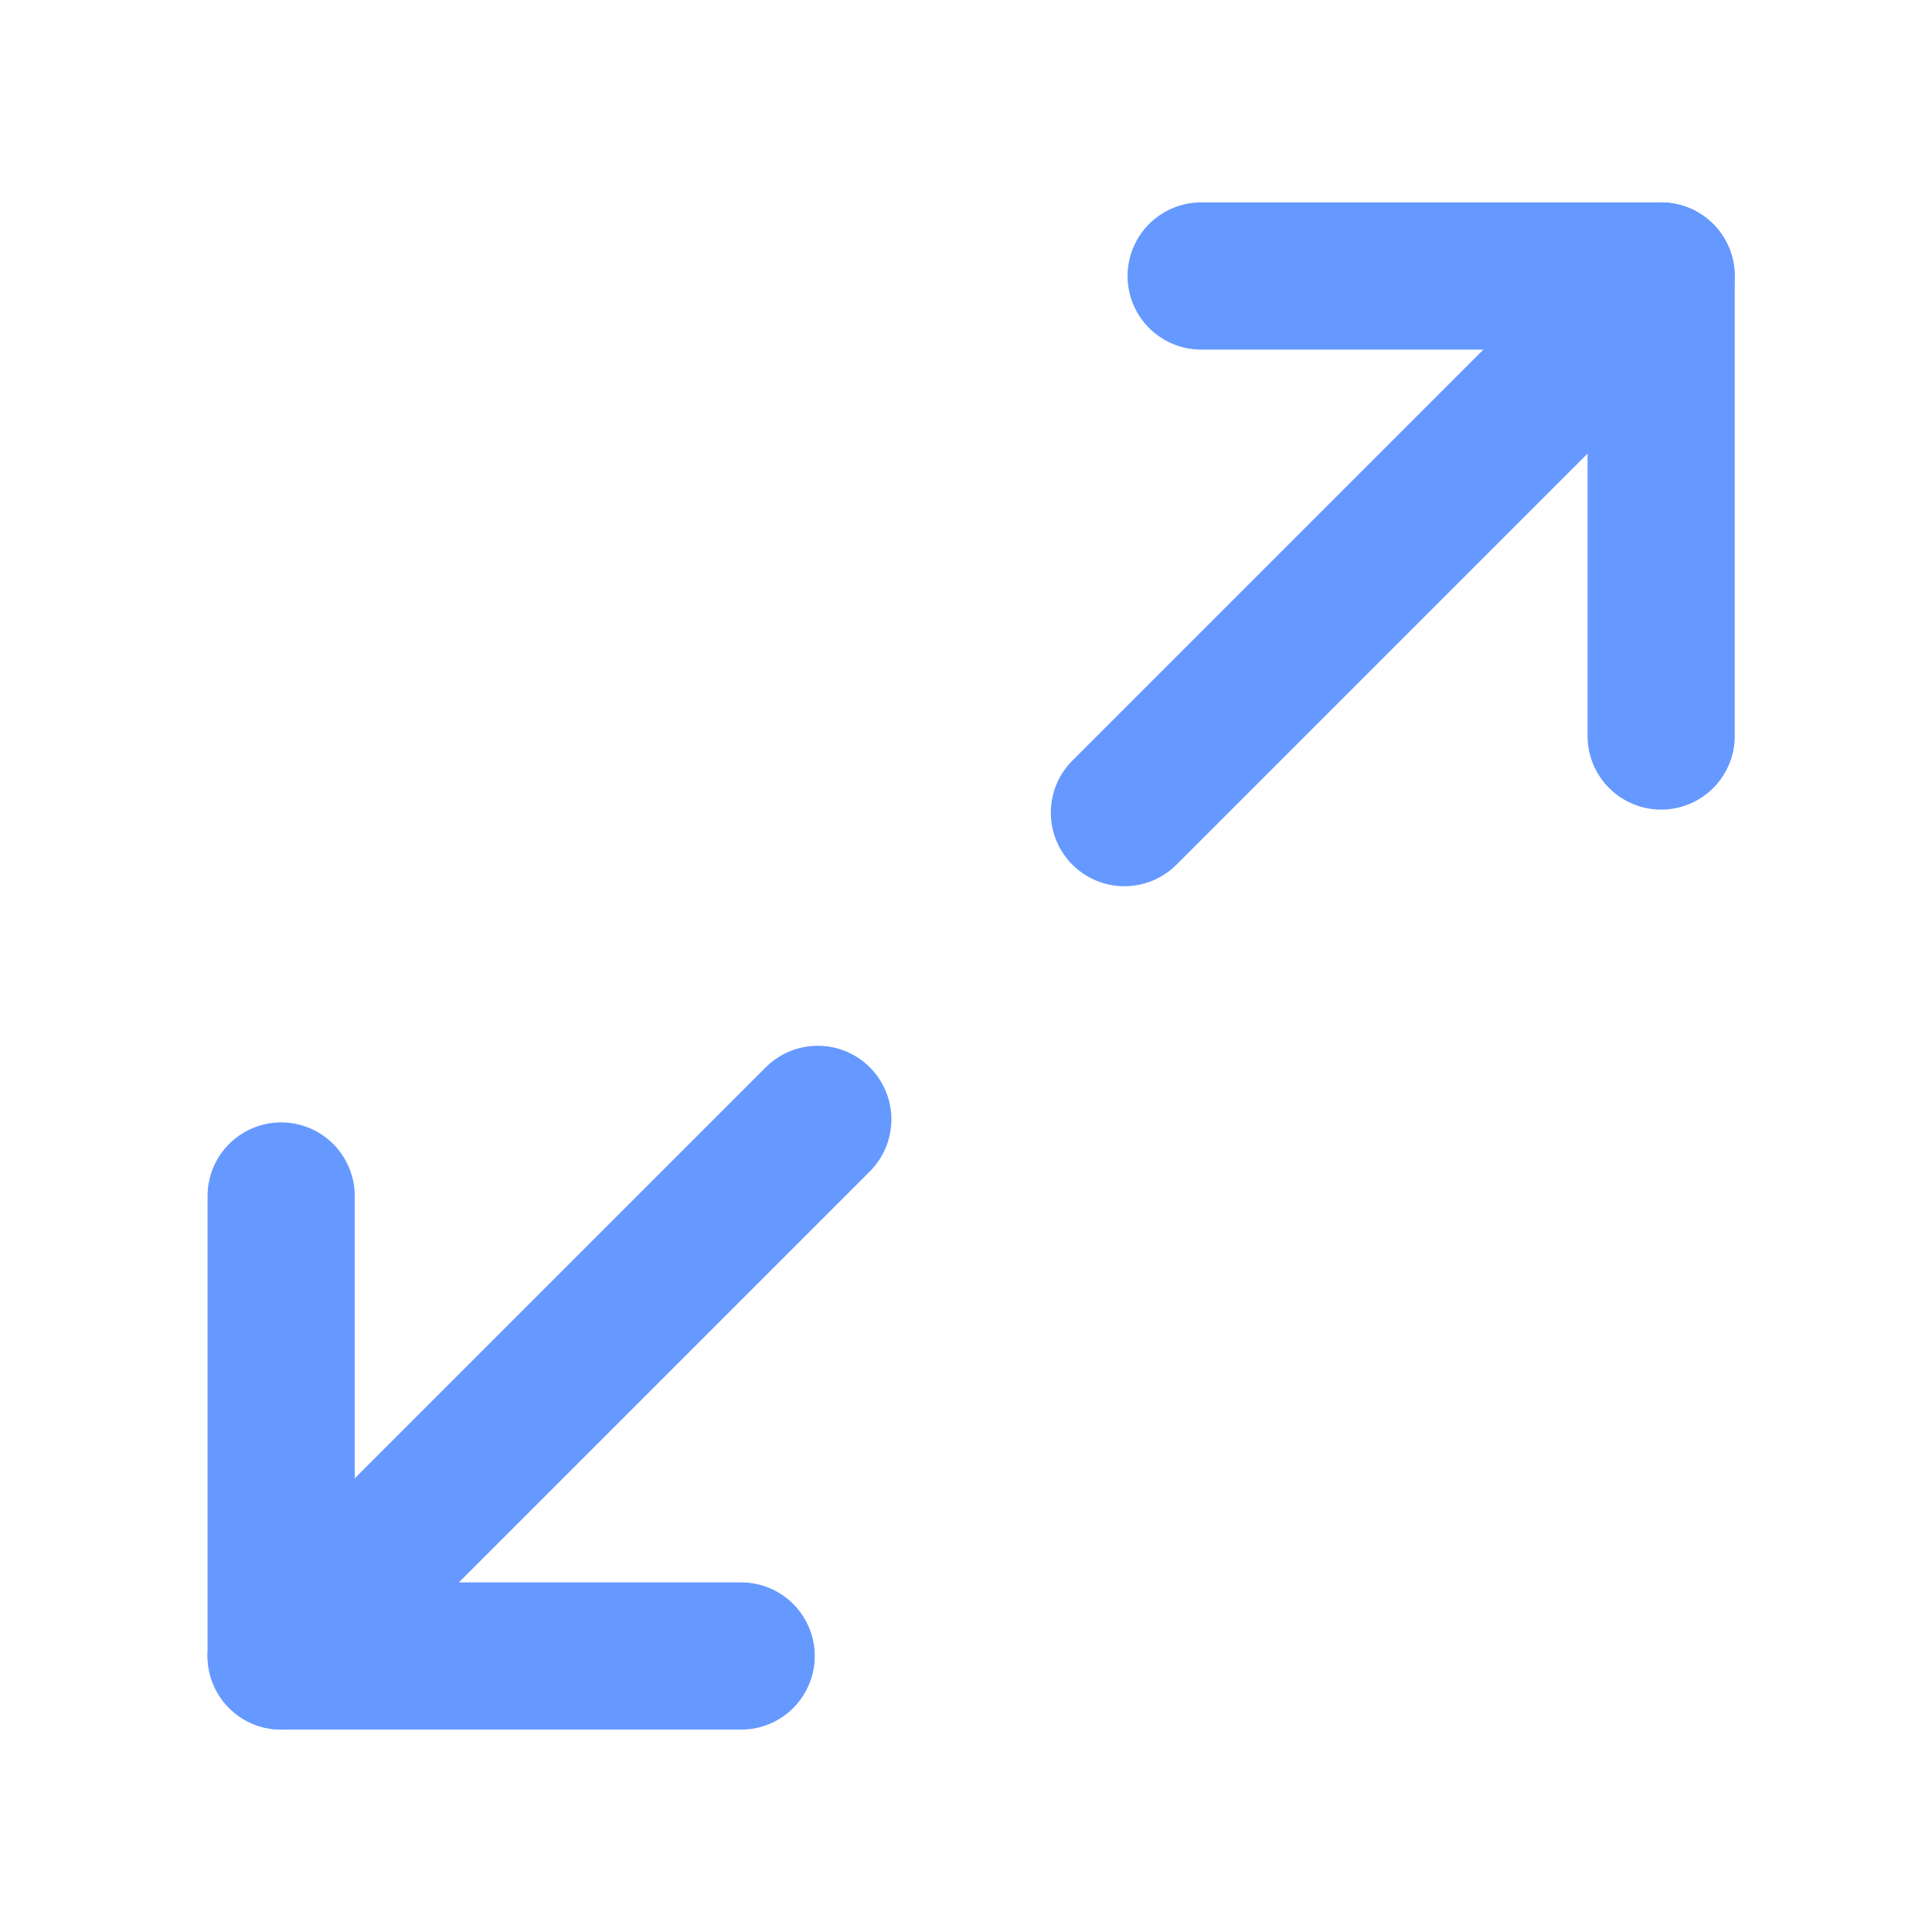
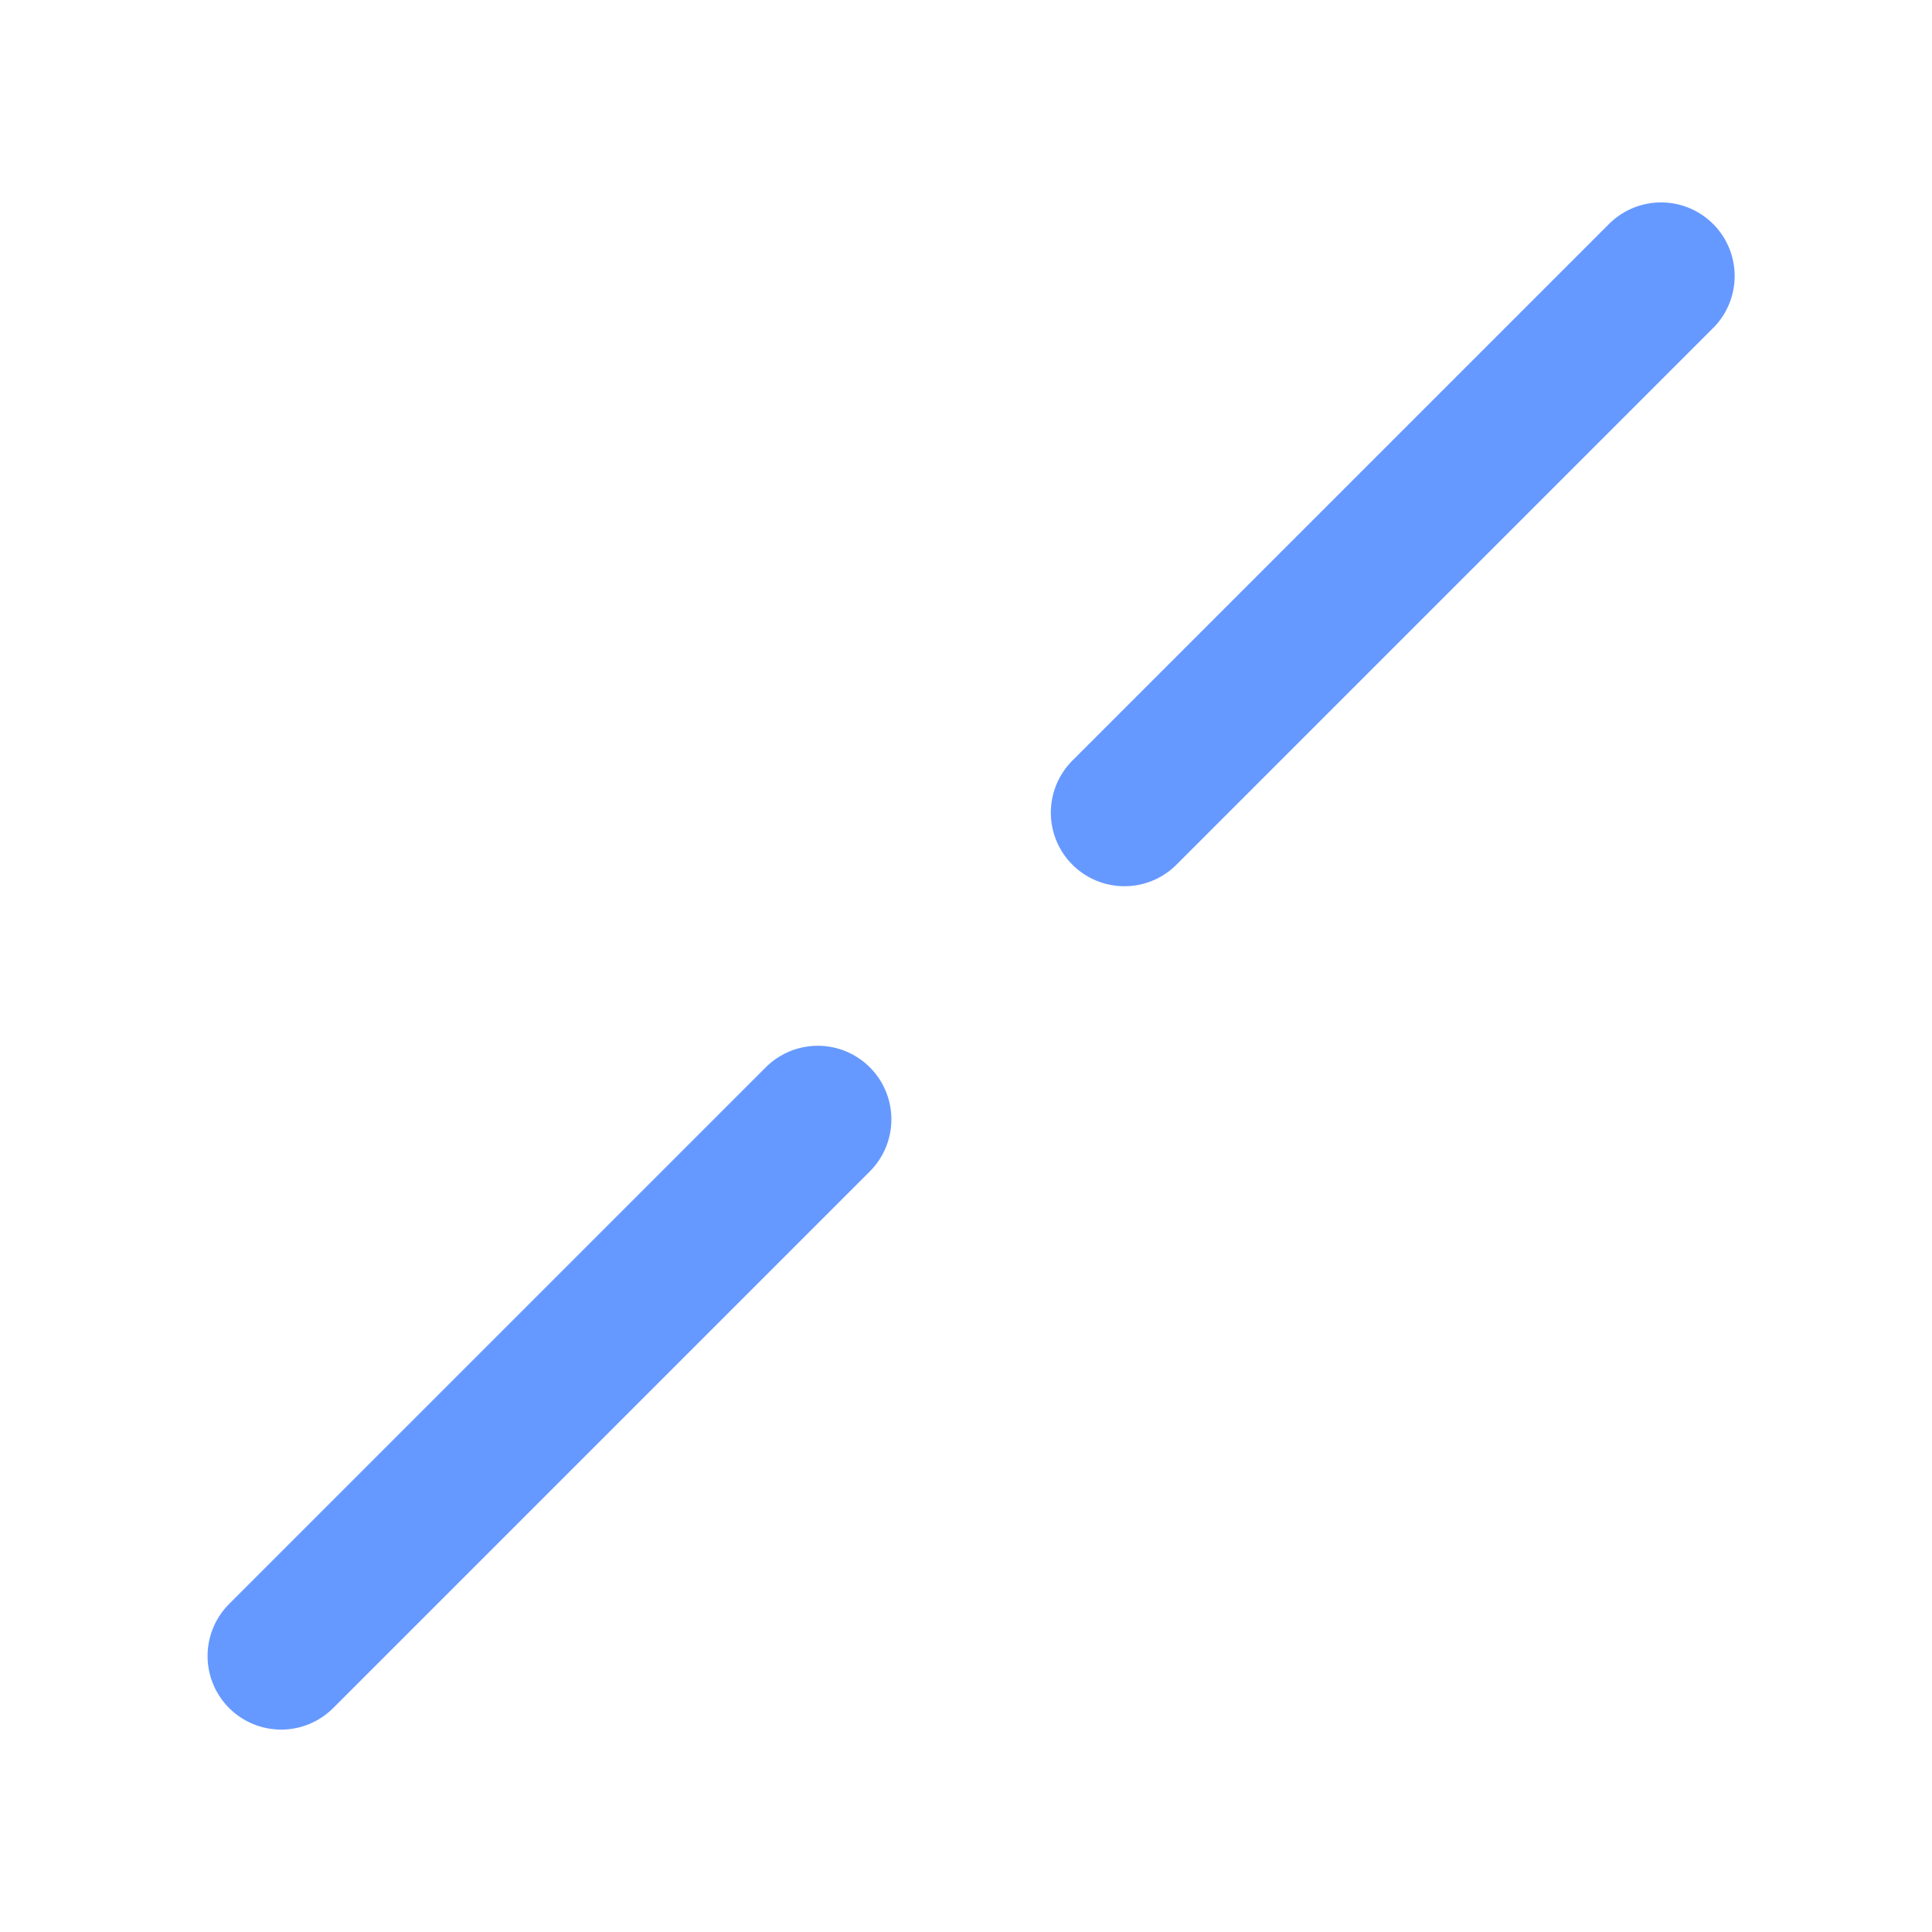
<svg xmlns="http://www.w3.org/2000/svg" width="21" height="21" viewBox="0 0 21 21" fill="none">
-   <path d="M13.056 3H18.056V8" stroke="#6699FF" stroke-width="1.6" stroke-linecap="round" stroke-linejoin="round" />
-   <path d="M8.056 18H3.056V13" stroke="#6699FF" stroke-width="1.6" stroke-linecap="round" stroke-linejoin="round" />
  <path d="M18.055 3L12.222 8.833" stroke="#6699FF" stroke-width="1.6" stroke-linecap="round" stroke-linejoin="round" />
  <path d="M3.056 18L8.889 12.167" stroke="#6699FF" stroke-width="1.6" stroke-linecap="round" stroke-linejoin="round" />
</svg>